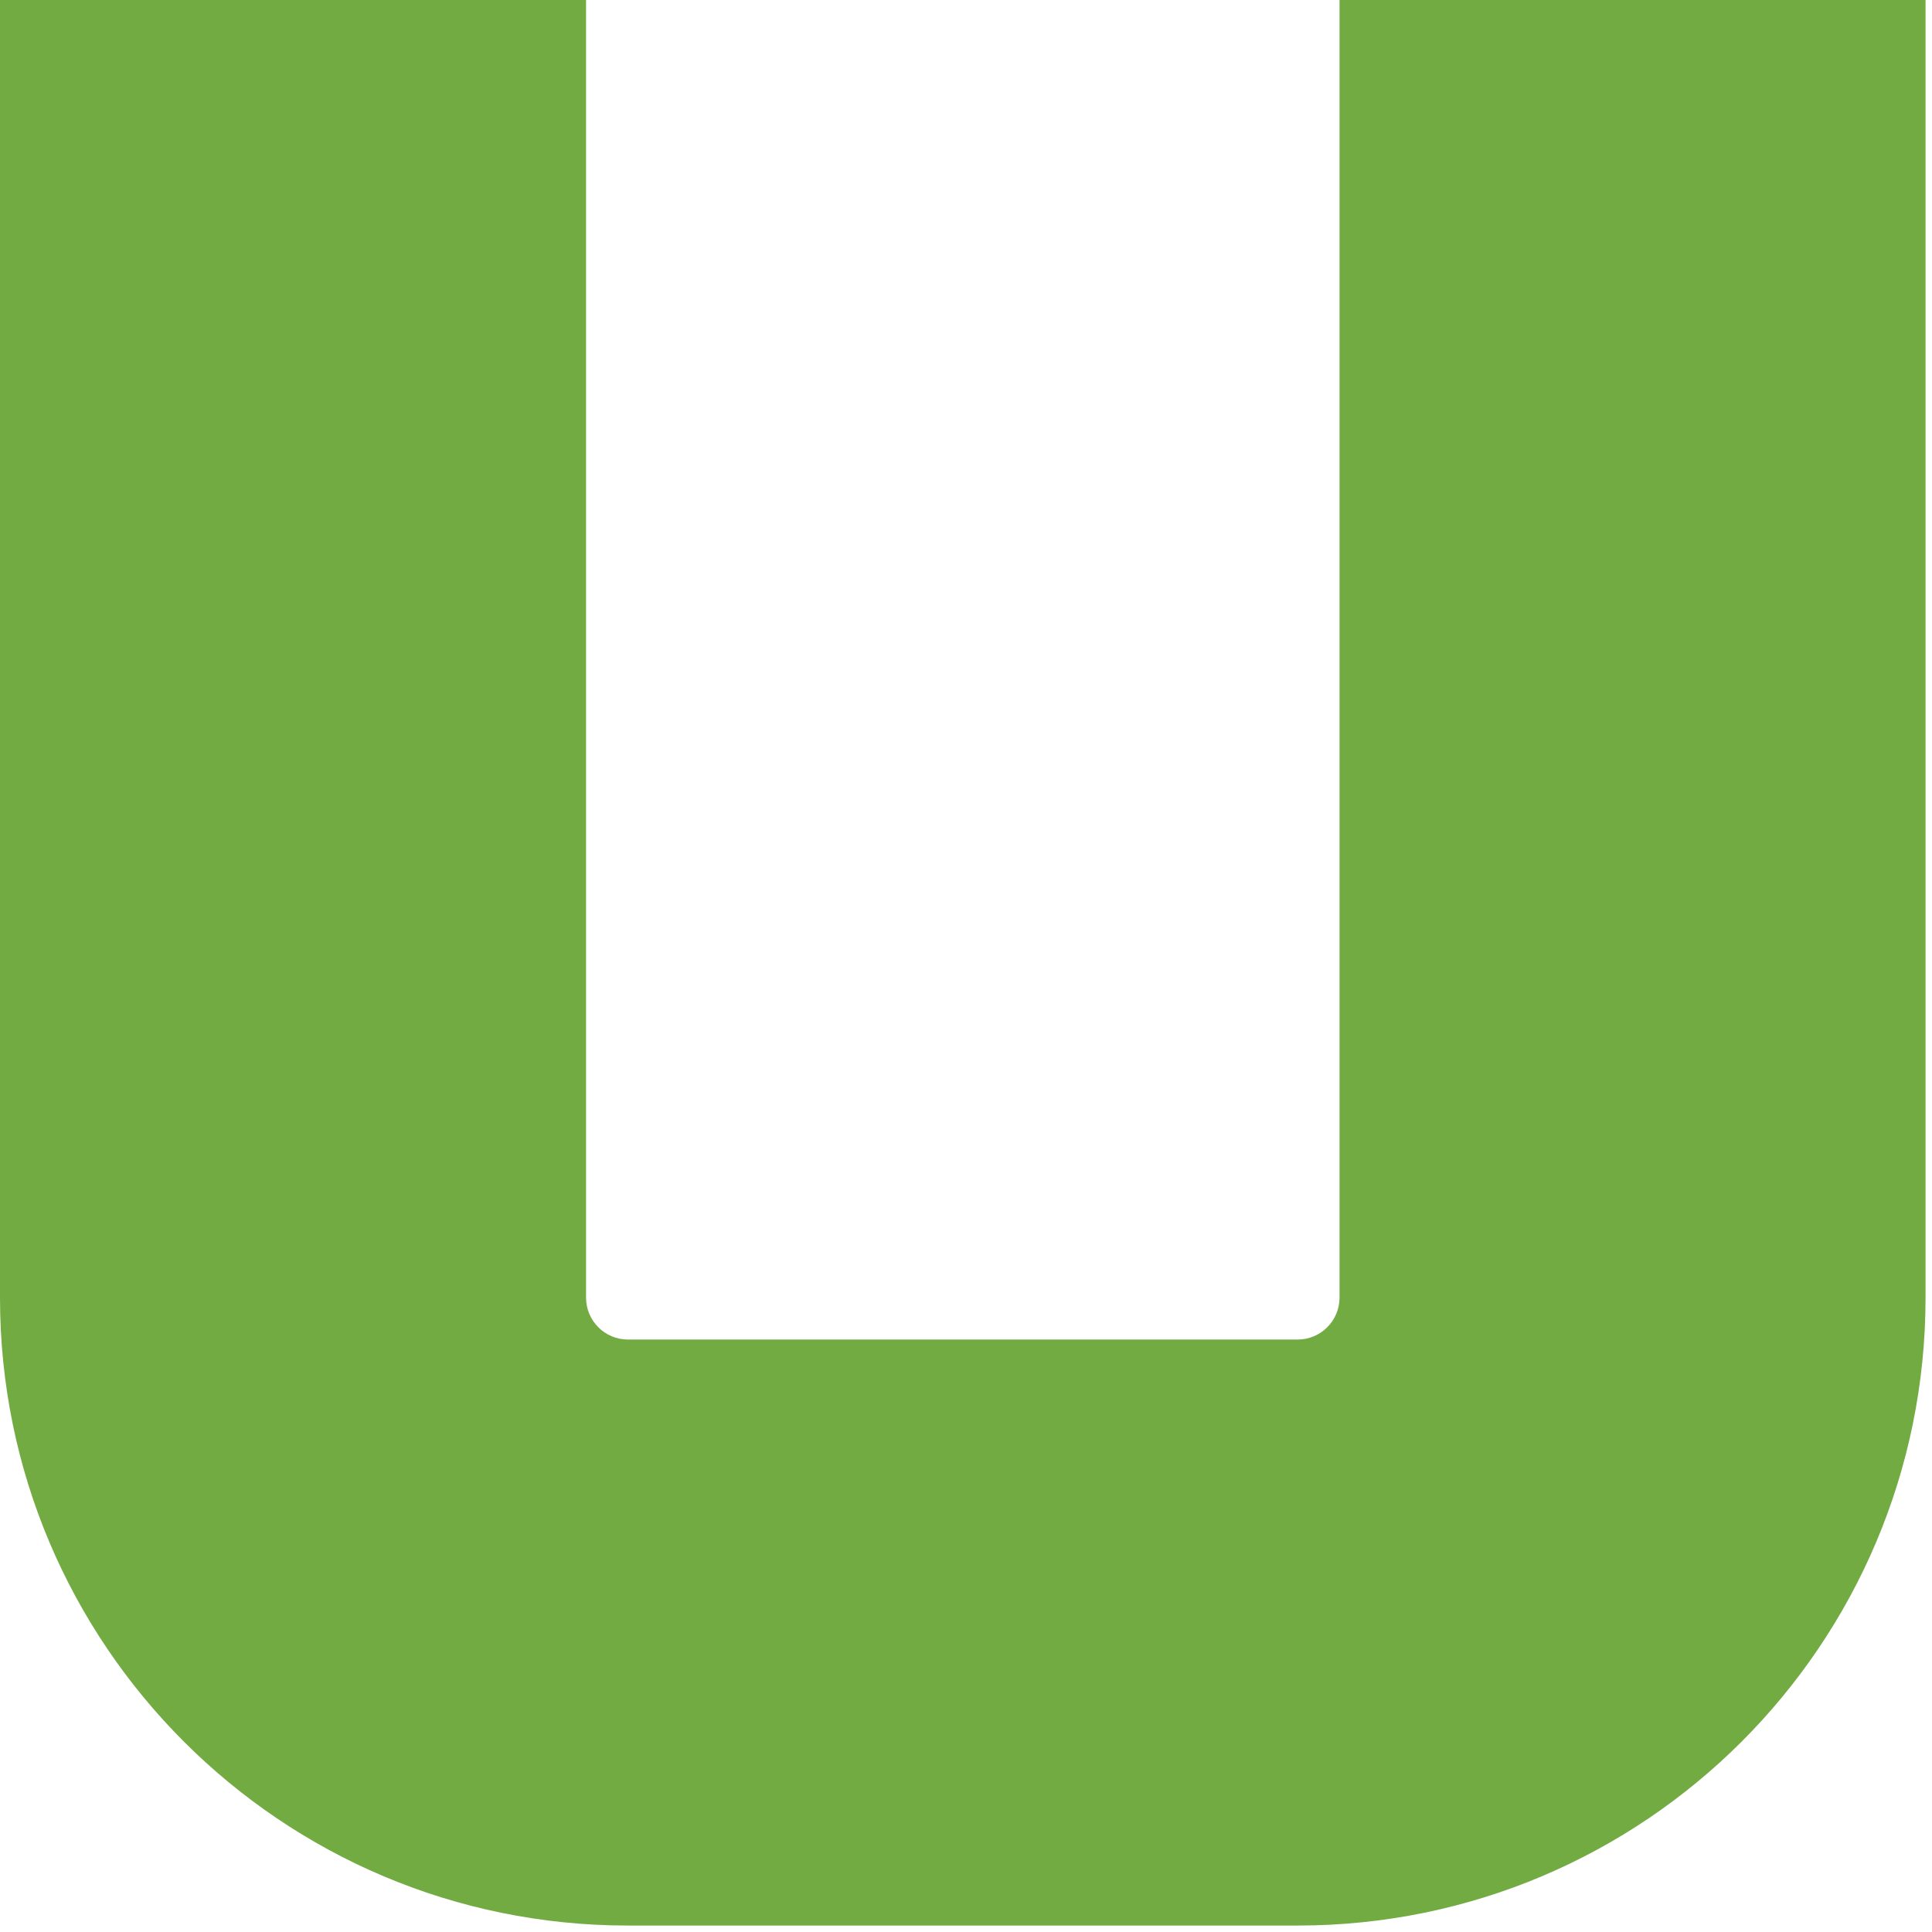
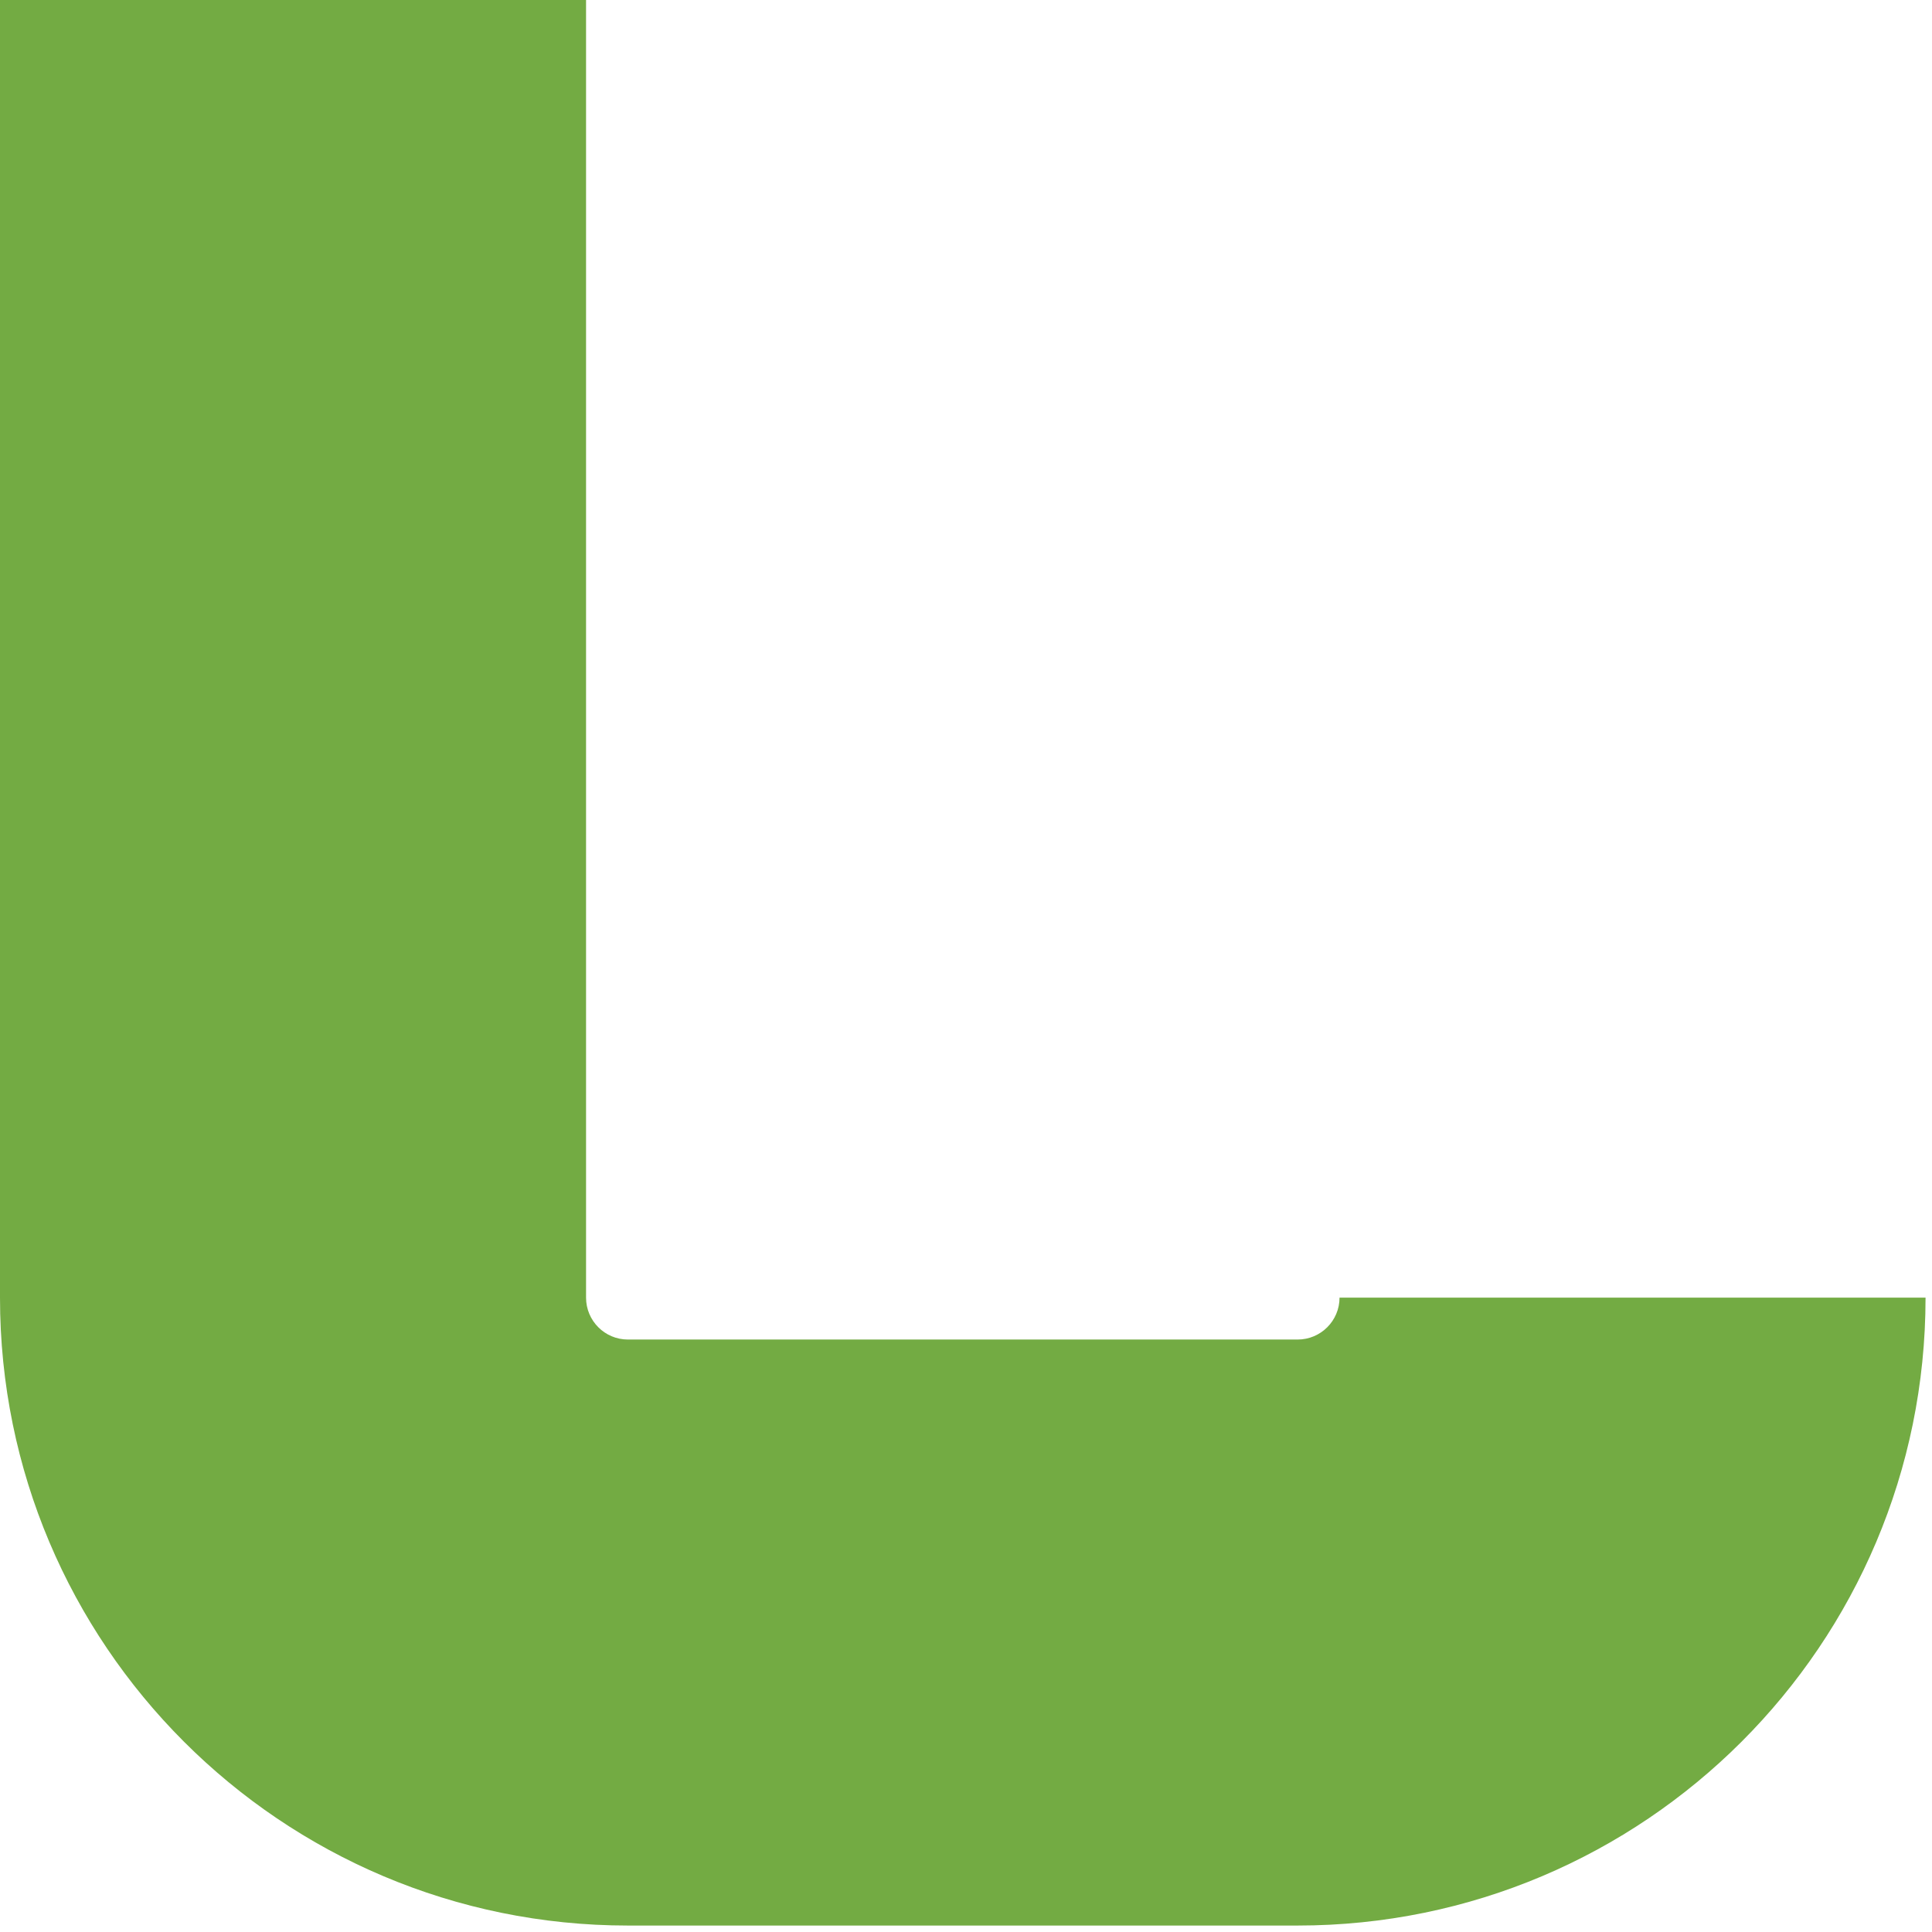
<svg xmlns="http://www.w3.org/2000/svg" fill="none" height="100%" overflow="visible" preserveAspectRatio="none" style="display: block;" viewBox="0 0 50 50" width="100%">
-   <path d="M0 33.583V0H15.167V33.583C15.167 34.181 15.652 34.667 16.25 34.667H33.583C34.181 34.667 34.667 34.181 34.667 33.583V0H49.833V33.583C49.833 42.558 42.557 49.833 33.583 49.833H16.25C7.276 49.833 0 42.558 0 33.583Z" fill="#73AB43" id="Vector (Stroke)" />
+   <path d="M0 33.583V0H15.167V33.583C15.167 34.181 15.652 34.667 16.25 34.667H33.583C34.181 34.667 34.667 34.181 34.667 33.583H49.833V33.583C49.833 42.558 42.557 49.833 33.583 49.833H16.25C7.276 49.833 0 42.558 0 33.583Z" fill="#73AB43" id="Vector (Stroke)" />
</svg>